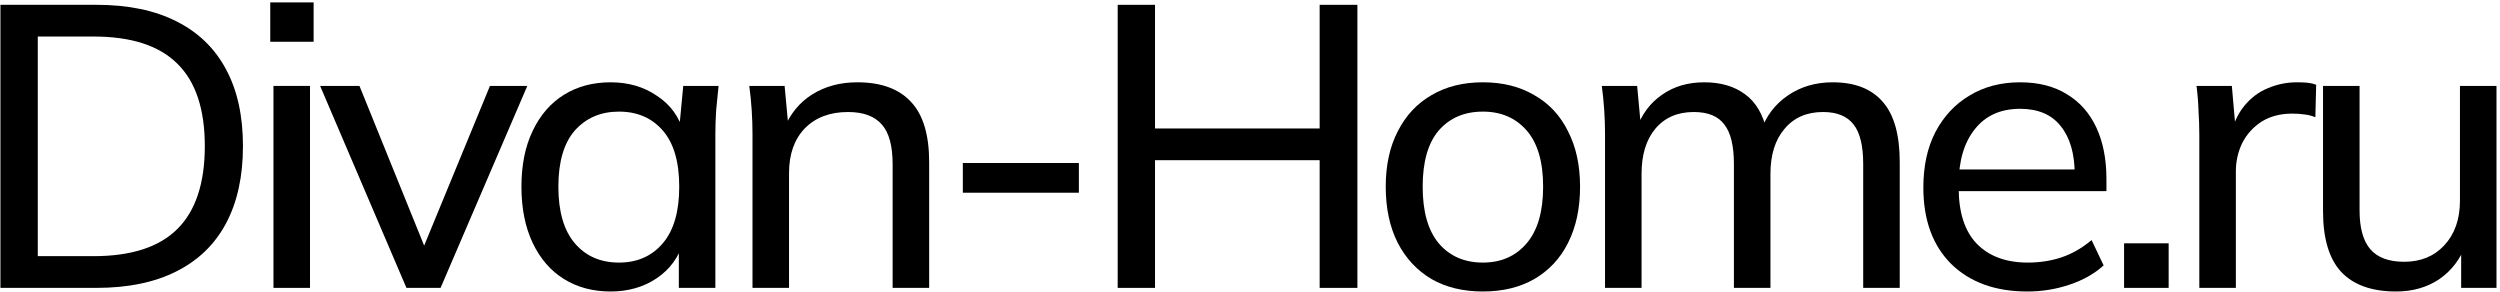
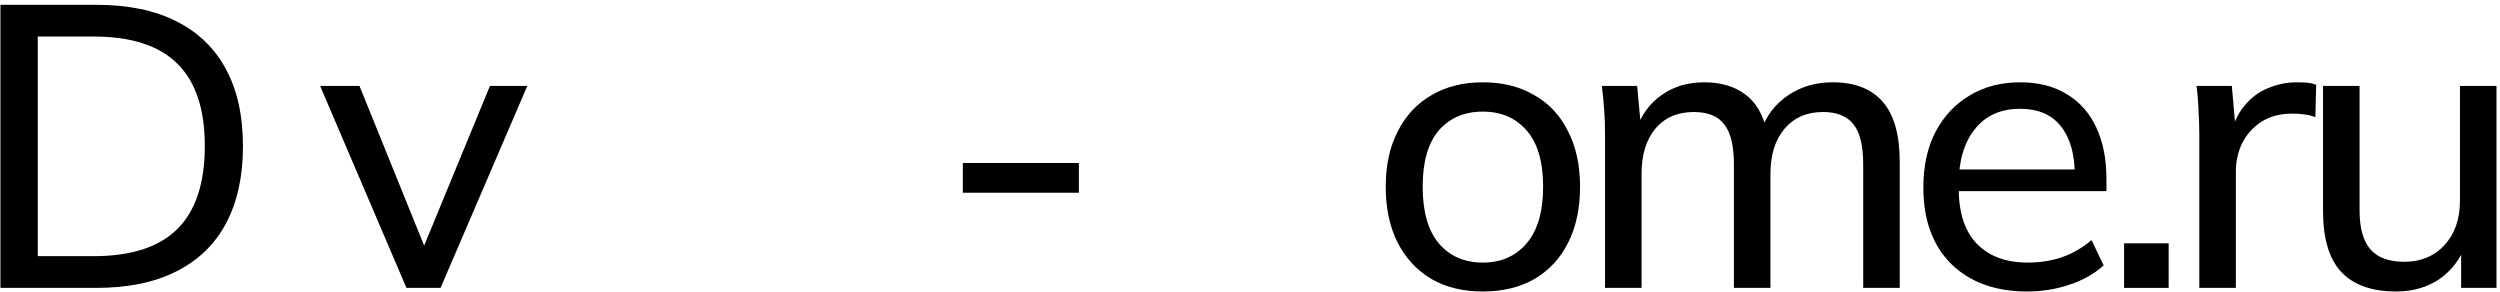
<svg xmlns="http://www.w3.org/2000/svg" width="660" height="77" viewBox="0 0 660 77" fill="none">
  <path d="M0.116 76V1.27H25.45C33.789 1.27 40.82 2.719 46.544 5.616C52.339 8.513 56.72 12.753 59.688 18.336C62.656 23.848 64.14 30.597 64.14 38.582C64.14 46.567 62.656 53.351 59.688 58.934C56.72 64.517 52.339 68.757 46.544 71.654C40.82 74.551 33.789 76 25.45 76H0.116ZM9.974 67.626H24.708C34.672 67.626 42.057 65.223 46.862 60.418C51.667 55.613 54.07 48.334 54.07 38.582C54.07 28.83 51.667 21.587 46.862 16.852C42.057 12.047 34.672 9.644 24.708 9.644H9.974V67.626Z" fill="black" />
-   <path d="M72.196 76V22.682H81.842V76H72.196ZM71.348 11.022V0.634H82.796V11.022H71.348Z" fill="black" />
  <path d="M107.3 76L84.51 22.682H94.898L113.448 68.474H110.48L129.348 22.682H139.206L116.31 76H107.3Z" fill="black" />
-   <path d="M161.191 76.954C156.527 76.954 152.429 75.859 148.895 73.668C145.362 71.477 142.606 68.297 140.627 64.128C138.649 59.959 137.659 55.012 137.659 49.288C137.659 43.564 138.649 38.653 140.627 34.554C142.606 30.385 145.362 27.205 148.895 25.014C152.429 22.823 156.527 21.728 161.191 21.728C165.926 21.728 170.025 22.929 173.487 25.332C177.021 27.664 179.353 30.879 180.483 34.978H179.211L180.377 22.682H189.705C189.493 24.802 189.281 26.922 189.069 29.042C188.928 31.162 188.857 33.247 188.857 35.296V76H179.211V63.81H180.377C179.247 67.838 176.915 71.053 173.381 73.456C169.919 75.788 165.855 76.954 161.191 76.954ZM163.417 69.322C168.223 69.322 172.074 67.626 174.971 64.234C177.869 60.842 179.317 55.86 179.317 49.288C179.317 42.716 177.869 37.769 174.971 34.448C172.074 31.127 168.223 29.466 163.417 29.466C158.612 29.466 154.725 31.127 151.757 34.448C148.86 37.769 147.411 42.716 147.411 49.288C147.411 55.86 148.86 60.842 151.757 64.234C154.655 67.626 158.541 69.322 163.417 69.322Z" fill="black" />
-   <path d="M198.659 76V35.296C198.659 33.247 198.589 31.162 198.447 29.042C198.306 26.922 198.094 24.802 197.811 22.682H207.139L208.199 34.13H206.927C208.553 30.102 211.061 27.028 214.453 24.908C217.845 22.788 221.803 21.728 226.325 21.728C232.615 21.728 237.349 23.459 240.529 26.922C243.709 30.314 245.299 35.614 245.299 42.822V76H235.653V43.352C235.653 38.476 234.699 34.978 232.791 32.858C230.883 30.667 227.915 29.572 223.887 29.572C219.082 29.572 215.266 31.021 212.439 33.918C209.683 36.815 208.305 40.737 208.305 45.684V76H198.659Z" fill="black" />
  <path d="M254.189 50.878V43.034H284.823V50.878H254.189Z" fill="black" />
-   <path d="M295.069 76V1.27H304.927V33.918H348.387V1.27H358.352V76H348.387V42.292H304.927V76H295.069Z" fill="black" />
  <path d="M391.485 76.954C386.255 76.954 381.733 75.859 377.917 73.668C374.101 71.407 371.133 68.227 369.013 64.128C366.893 59.959 365.833 55.012 365.833 49.288C365.833 43.635 366.893 38.759 369.013 34.66C371.133 30.491 374.101 27.311 377.917 25.12C381.733 22.859 386.255 21.728 391.485 21.728C396.714 21.728 401.237 22.859 405.053 25.12C408.939 27.311 411.907 30.491 413.957 34.66C416.077 38.759 417.137 43.635 417.137 49.288C417.137 55.012 416.077 59.959 413.957 64.128C411.907 68.227 408.939 71.407 405.053 73.668C401.237 75.859 396.714 76.954 391.485 76.954ZM391.485 69.322C396.29 69.322 400.141 67.626 403.039 64.234C405.936 60.842 407.385 55.86 407.385 49.288C407.385 42.716 405.936 37.769 403.039 34.448C400.141 31.127 396.29 29.466 391.485 29.466C386.609 29.466 382.722 31.127 379.825 34.448C376.998 37.769 375.585 42.716 375.585 49.288C375.585 55.86 376.998 60.842 379.825 64.234C382.722 67.626 386.609 69.322 391.485 69.322Z" fill="black" />
  <path d="M423.727 76V35.296C423.727 33.247 423.656 31.162 423.515 29.042C423.374 26.922 423.162 24.802 422.879 22.682H432.207L433.267 34.13H431.995C433.408 30.173 435.67 27.134 438.779 25.014C441.888 22.823 445.598 21.728 449.909 21.728C454.29 21.728 457.894 22.788 460.721 24.908C463.548 26.957 465.456 30.208 466.445 34.66H464.855C466.198 30.703 468.565 27.558 471.957 25.226C475.349 22.894 479.306 21.728 483.829 21.728C489.694 21.728 494.111 23.459 497.079 26.922C500.047 30.314 501.531 35.614 501.531 42.822V76H491.885V43.352C491.885 38.476 491.037 34.978 489.341 32.858C487.645 30.667 484.96 29.572 481.285 29.572C476.974 29.572 473.582 31.056 471.109 34.024C468.636 36.921 467.399 40.879 467.399 45.896V76H457.753V43.352C457.753 38.476 456.905 34.978 455.209 32.858C453.584 30.667 450.898 29.572 447.153 29.572C442.842 29.572 439.45 31.056 436.977 34.024C434.574 36.921 433.373 40.879 433.373 45.896V76H423.727Z" fill="black" />
  <path d="M535.219 76.954C526.739 76.954 520.026 74.516 515.079 69.64C510.203 64.764 507.765 58.051 507.765 49.5C507.765 43.847 508.825 38.971 510.945 34.872C513.136 30.703 516.139 27.487 519.955 25.226C523.771 22.894 528.223 21.728 533.311 21.728C538.187 21.728 542.321 22.788 545.713 24.908C549.105 26.957 551.684 29.89 553.451 33.706C555.218 37.522 556.101 42.045 556.101 47.274V50.454H515.291V44.73H549.529L547.727 46.108C547.727 40.596 546.49 36.321 544.017 33.282C541.614 30.243 538.046 28.724 533.311 28.724C528.152 28.724 524.16 30.526 521.333 34.13C518.506 37.663 517.093 42.504 517.093 48.652V49.606C517.093 56.107 518.683 61.019 521.863 64.34C525.114 67.661 529.601 69.322 535.325 69.322C538.505 69.322 541.473 68.863 544.229 67.944C546.985 67.025 549.635 65.506 552.179 63.386L555.359 70.064C552.956 72.255 549.953 73.951 546.349 75.152C542.816 76.353 539.106 76.954 535.219 76.954Z" fill="black" />
  <path d="M560.757 76V64.234H572.523V76H560.757Z" fill="black" />
  <path d="M580.621 76V35.72C580.621 33.6 580.55 31.445 580.409 29.254C580.338 26.993 580.162 24.802 579.879 22.682H589.207L590.373 36.038L588.783 36.144C589.49 32.893 590.691 30.208 592.387 28.088C594.154 25.897 596.238 24.307 598.641 23.318C601.114 22.258 603.658 21.728 606.273 21.728C607.404 21.728 608.358 21.763 609.135 21.834C609.912 21.905 610.69 22.081 611.467 22.364L611.255 30.95C610.195 30.526 609.206 30.279 608.287 30.208C607.439 30.067 606.379 29.996 605.107 29.996C601.998 29.996 599.312 30.703 597.051 32.116C594.86 33.529 593.164 35.402 591.963 37.734C590.832 40.066 590.267 42.575 590.267 45.26V76H580.621Z" fill="black" />
  <path d="M632.573 76.954C626.143 76.954 621.302 75.223 618.052 71.76C614.872 68.297 613.281 62.962 613.281 55.754V22.682H622.927V55.542C622.927 60.206 623.881 63.633 625.789 65.824C627.697 68.015 630.665 69.11 634.693 69.11C639.075 69.11 642.608 67.661 645.294 64.764C648.05 61.796 649.427 57.874 649.427 52.998V22.682H659.073V76H649.745V64.234H651.123C649.639 68.262 647.272 71.407 644.021 73.668C640.771 75.859 636.955 76.954 632.573 76.954Z" fill="black" />
</svg>